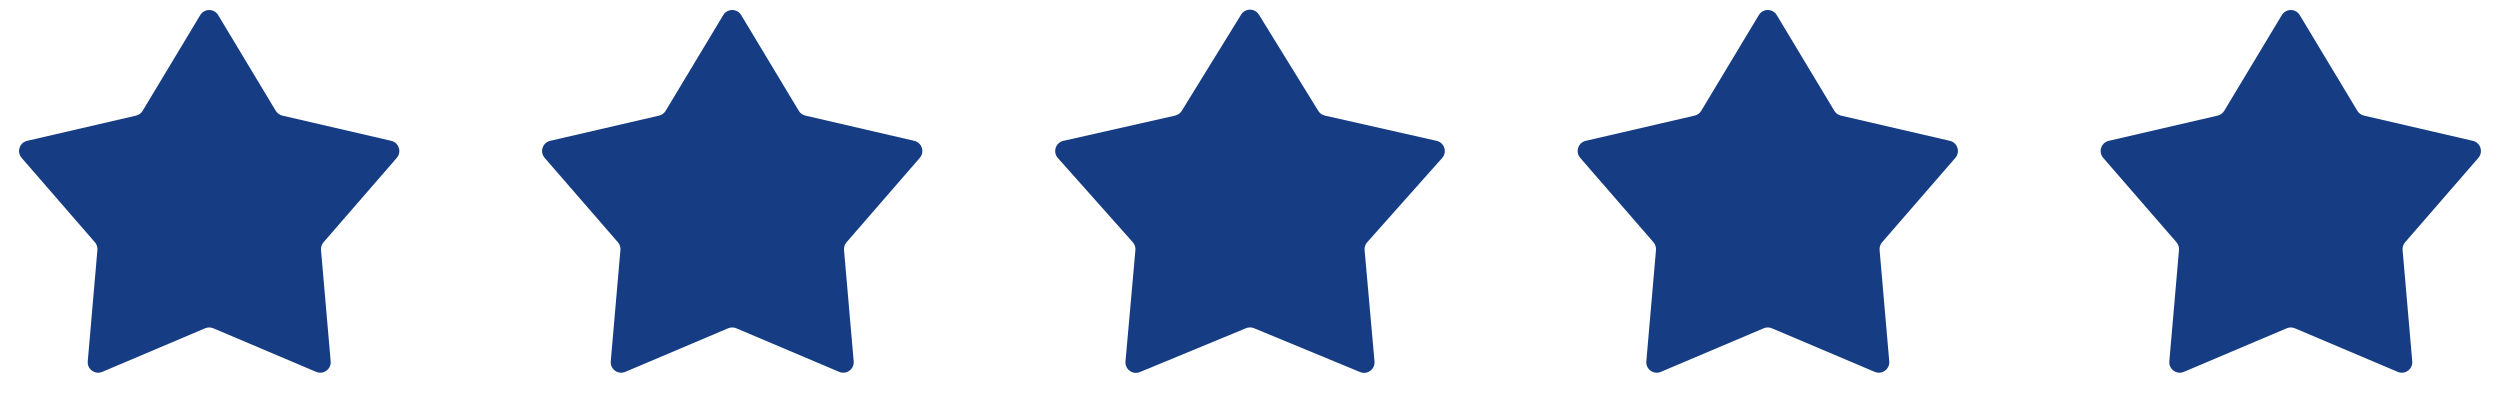
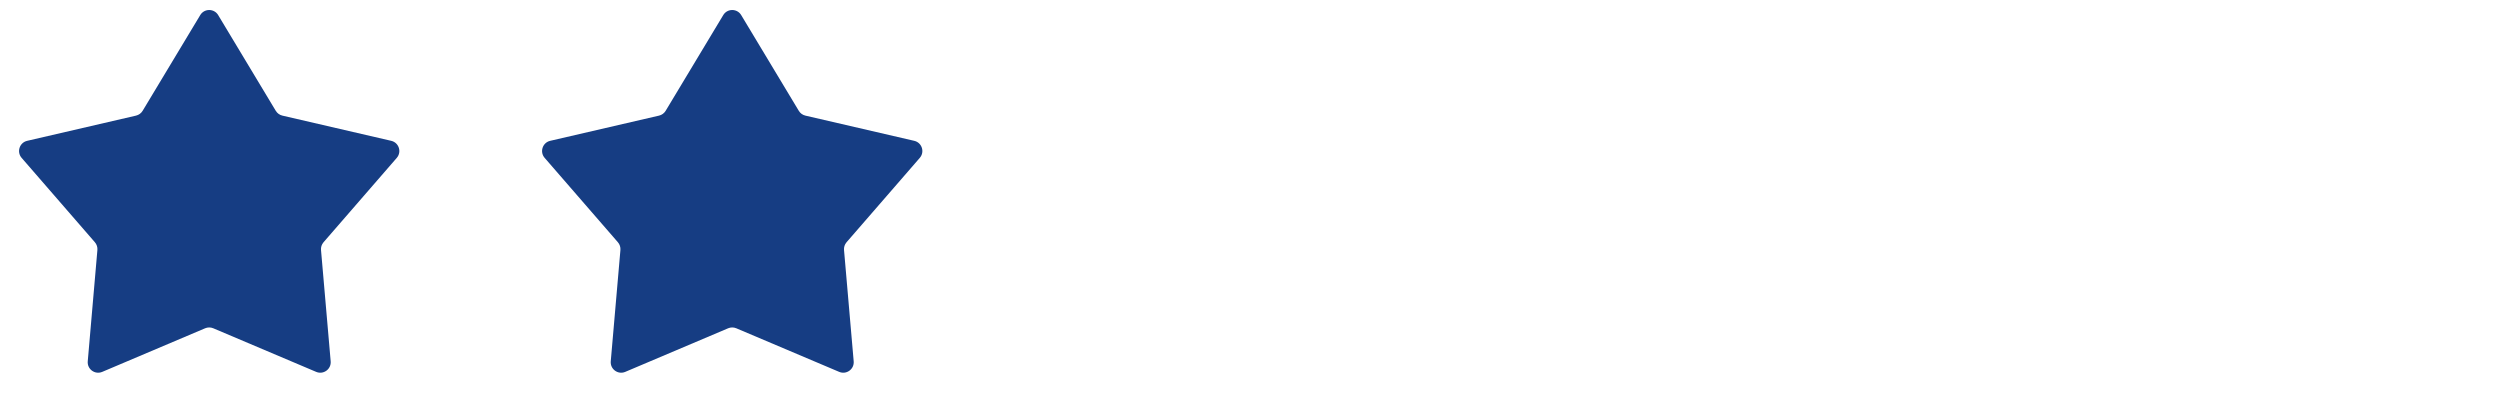
<svg xmlns="http://www.w3.org/2000/svg" width="215" height="36" viewBox="0 0 215 36" fill="none">
  <path d="M17.221 1.297C17.57 0.716 18.413 0.716 18.762 1.297L23.717 9.531C23.843 9.739 24.048 9.888 24.285 9.943L33.646 12.111C34.307 12.264 34.567 13.065 34.123 13.577L27.824 20.834C27.664 21.018 27.586 21.259 27.607 21.501L28.438 31.075C28.496 31.75 27.815 32.245 27.191 31.981L18.343 28.232C18.118 28.137 17.865 28.137 17.641 28.232L8.793 31.981C8.168 32.245 7.487 31.75 7.546 31.075L8.376 21.501C8.398 21.259 8.319 21.018 8.16 20.834L1.86 13.577C1.416 13.065 1.676 12.264 2.337 12.111L11.698 9.943C11.935 9.888 12.14 9.739 12.266 9.531L17.221 1.297Z" fill="#163D83" />
  <path d="M62.2 1.297C62.55 0.716 63.392 0.716 63.742 1.297L68.697 9.531C68.822 9.739 69.027 9.888 69.264 9.943L78.626 12.111C79.287 12.264 79.547 13.065 79.102 13.577L72.803 20.834C72.644 21.018 72.565 21.259 72.586 21.501L73.417 31.075C73.476 31.75 72.794 32.245 72.17 31.981L63.322 28.232C63.098 28.137 62.844 28.137 62.62 28.232L53.772 31.981C53.148 32.245 52.467 31.75 52.525 31.075L53.356 21.501C53.377 21.259 53.299 21.018 53.139 20.834L46.84 13.577C46.395 13.065 46.656 12.264 47.316 12.111L56.678 9.943C56.915 9.888 57.12 9.739 57.245 9.531L62.2 1.297Z" fill="#163D83" />
-   <path d="M106.734 1.258C107.086 0.688 107.914 0.688 108.266 1.258L113.372 9.536C113.499 9.741 113.703 9.887 113.939 9.941L123.551 12.113C124.22 12.264 124.48 13.076 124.025 13.588L117.58 20.831C117.415 21.017 117.334 21.262 117.356 21.509L118.208 31.086C118.268 31.759 117.593 32.255 116.968 31.997L107.844 28.226C107.624 28.135 107.376 28.135 107.156 28.226L98.031 31.997C97.407 32.255 96.732 31.759 96.792 31.086L97.644 21.509C97.666 21.262 97.585 21.017 97.42 20.831L90.975 13.588C90.519 13.076 90.781 12.264 91.449 12.113L101.061 9.941C101.297 9.887 101.501 9.741 101.628 9.536L106.734 1.258Z" fill="#163D83" />
-   <path d="M151.259 1.297C151.609 0.716 152.451 0.716 152.8 1.297L157.755 9.531C157.881 9.739 158.086 9.888 158.323 9.943L167.685 12.111C168.345 12.264 168.605 13.065 168.161 13.577L161.862 20.834C161.702 21.018 161.624 21.259 161.645 21.501L162.476 31.075C162.534 31.75 161.853 32.245 161.229 31.981L152.381 28.232C152.156 28.137 151.903 28.137 151.679 28.232L142.831 31.981C142.207 32.245 141.525 31.75 141.584 31.075L142.415 21.501C142.436 21.259 142.357 21.018 142.198 20.834L135.899 13.577C135.454 13.065 135.714 12.264 136.375 12.111L145.736 9.943C145.974 9.888 146.179 9.739 146.304 9.531L151.259 1.297Z" fill="#163D83" />
-   <path d="M196.237 1.298C196.587 0.717 197.429 0.717 197.779 1.298L202.734 9.531C202.859 9.74 203.064 9.888 203.302 9.943L212.663 12.111C213.324 12.264 213.584 13.066 213.139 13.578L206.84 20.834C206.681 21.018 206.602 21.259 206.623 21.502L207.454 31.075C207.513 31.75 206.831 32.245 206.207 31.981L197.359 28.233C197.135 28.137 196.882 28.137 196.657 28.233L187.809 31.981C187.185 32.245 186.504 31.75 186.562 31.075L187.393 21.502C187.414 21.259 187.336 21.018 187.176 20.834L180.877 13.578C180.433 13.066 180.693 12.264 181.353 12.111L190.715 9.943C190.952 9.888 191.157 9.74 191.283 9.531L196.237 1.298Z" fill="#163D83" />
</svg>